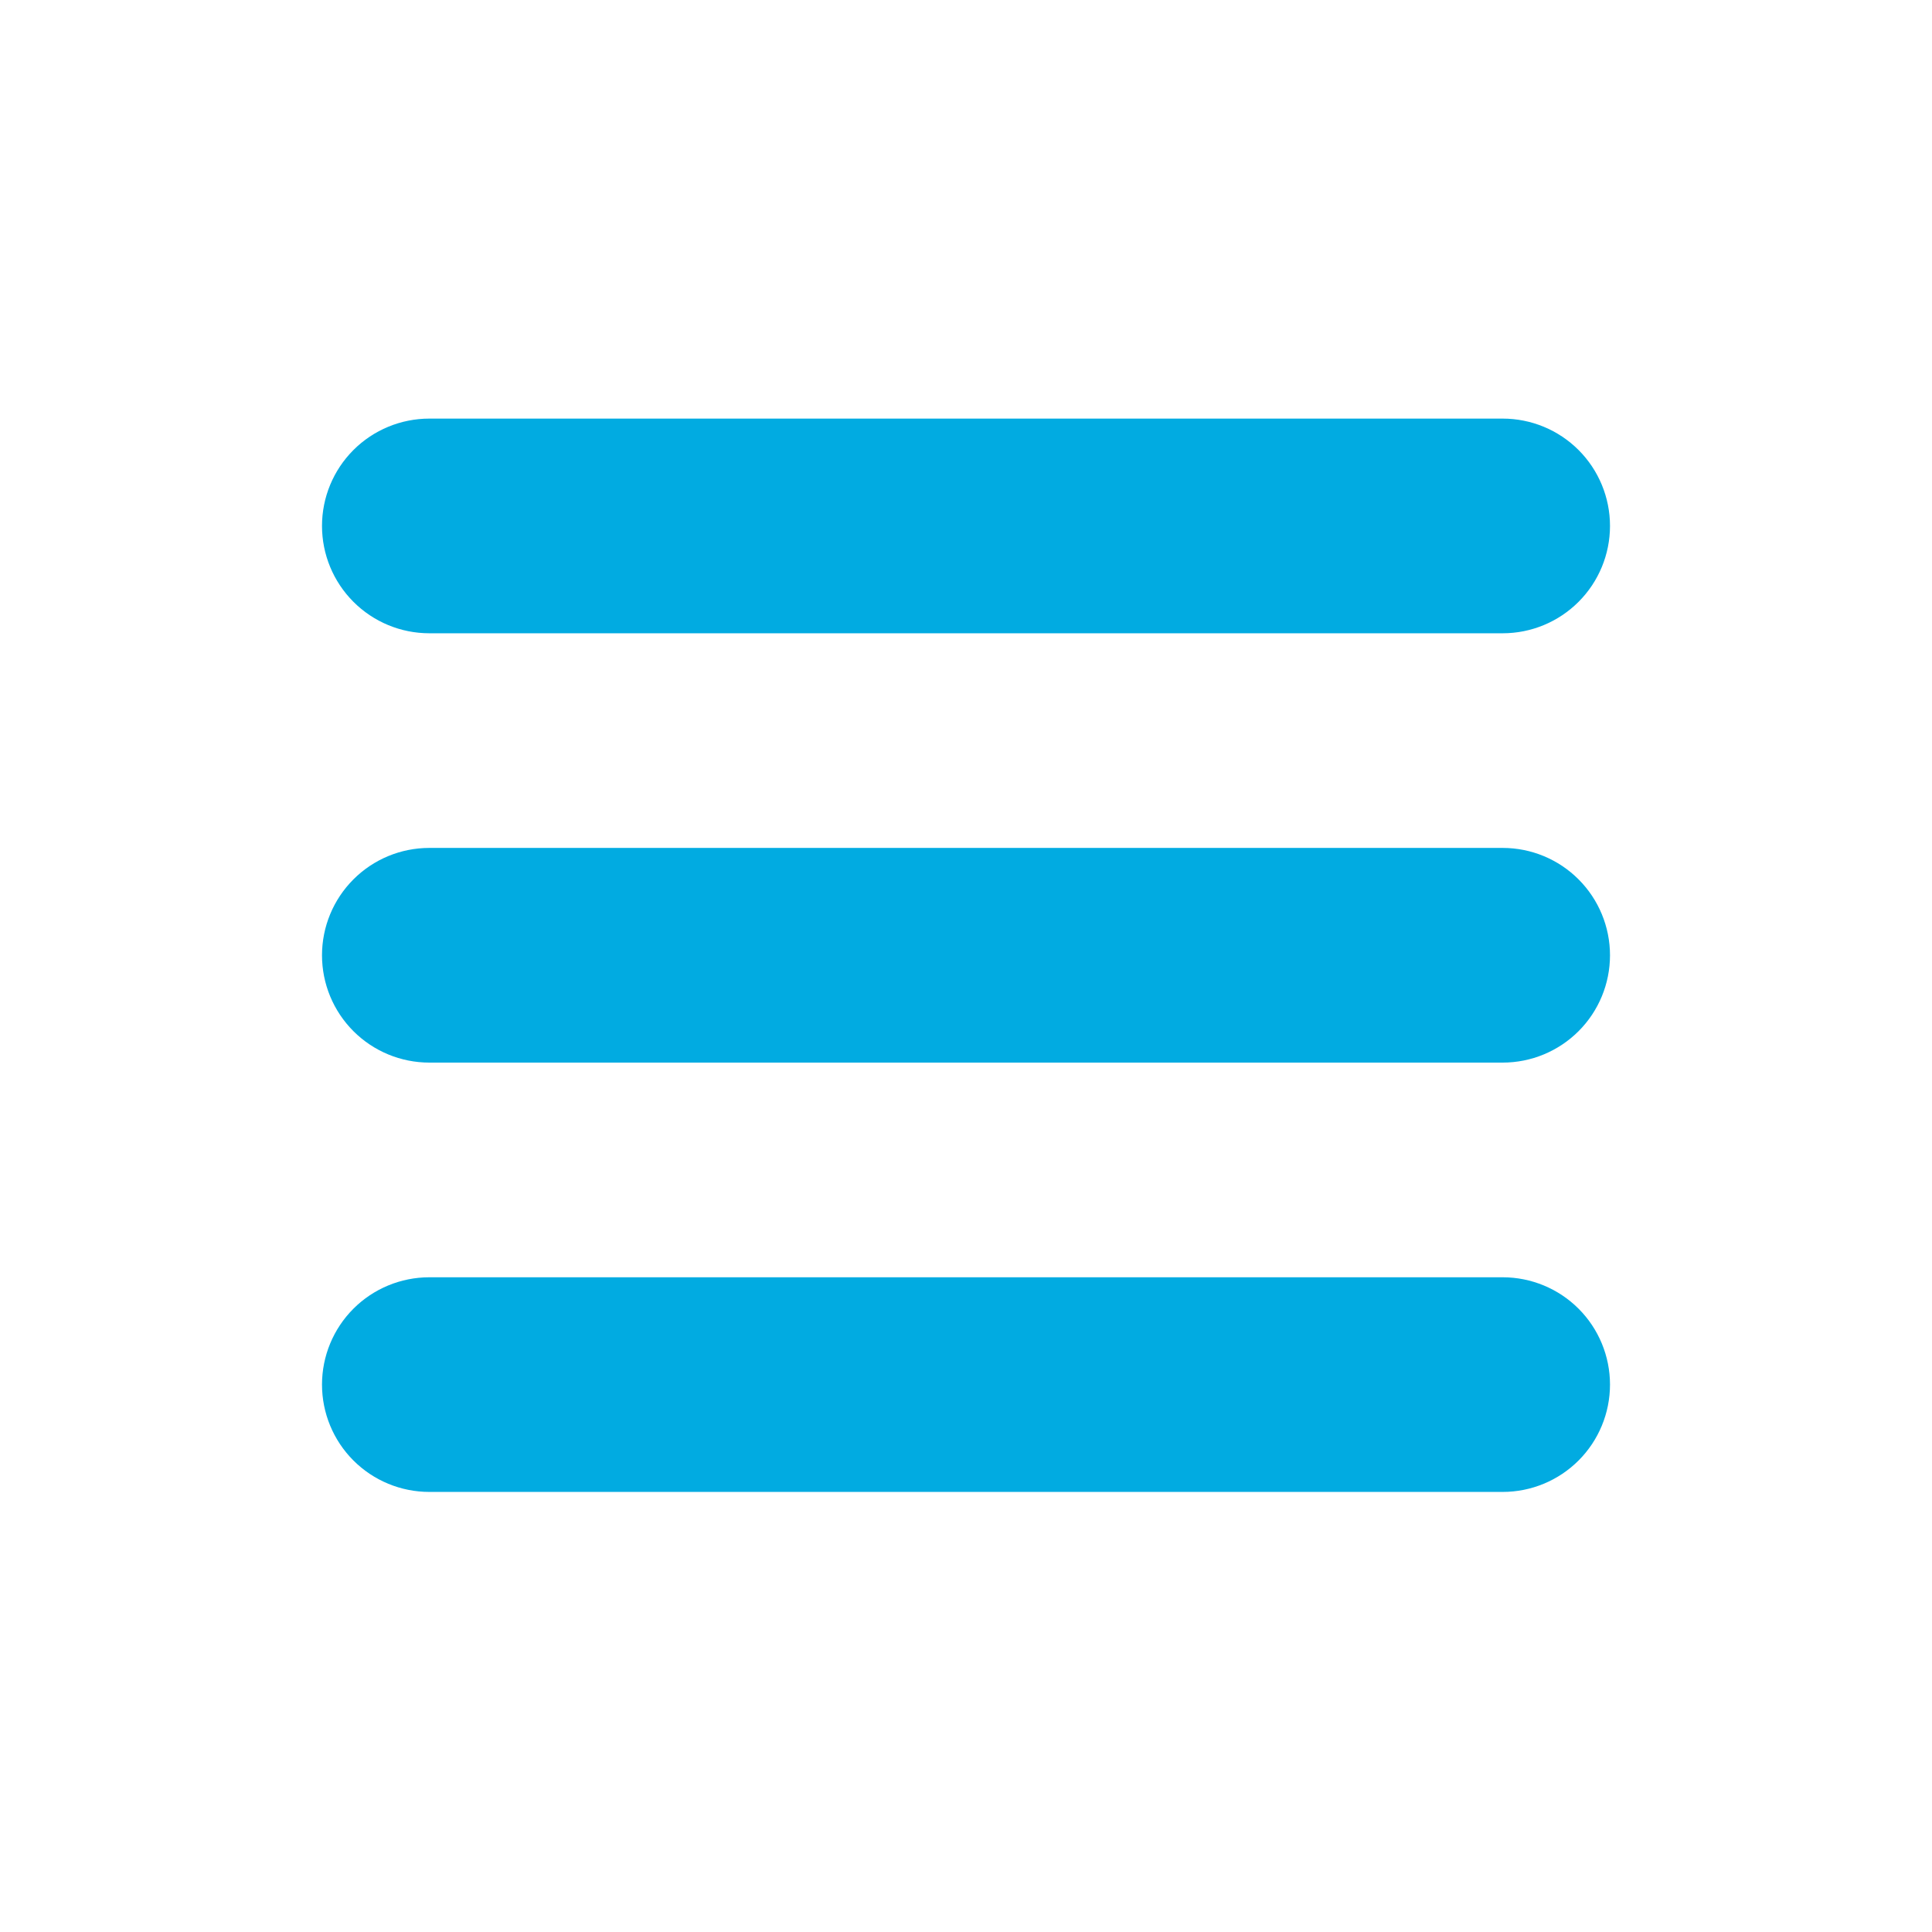
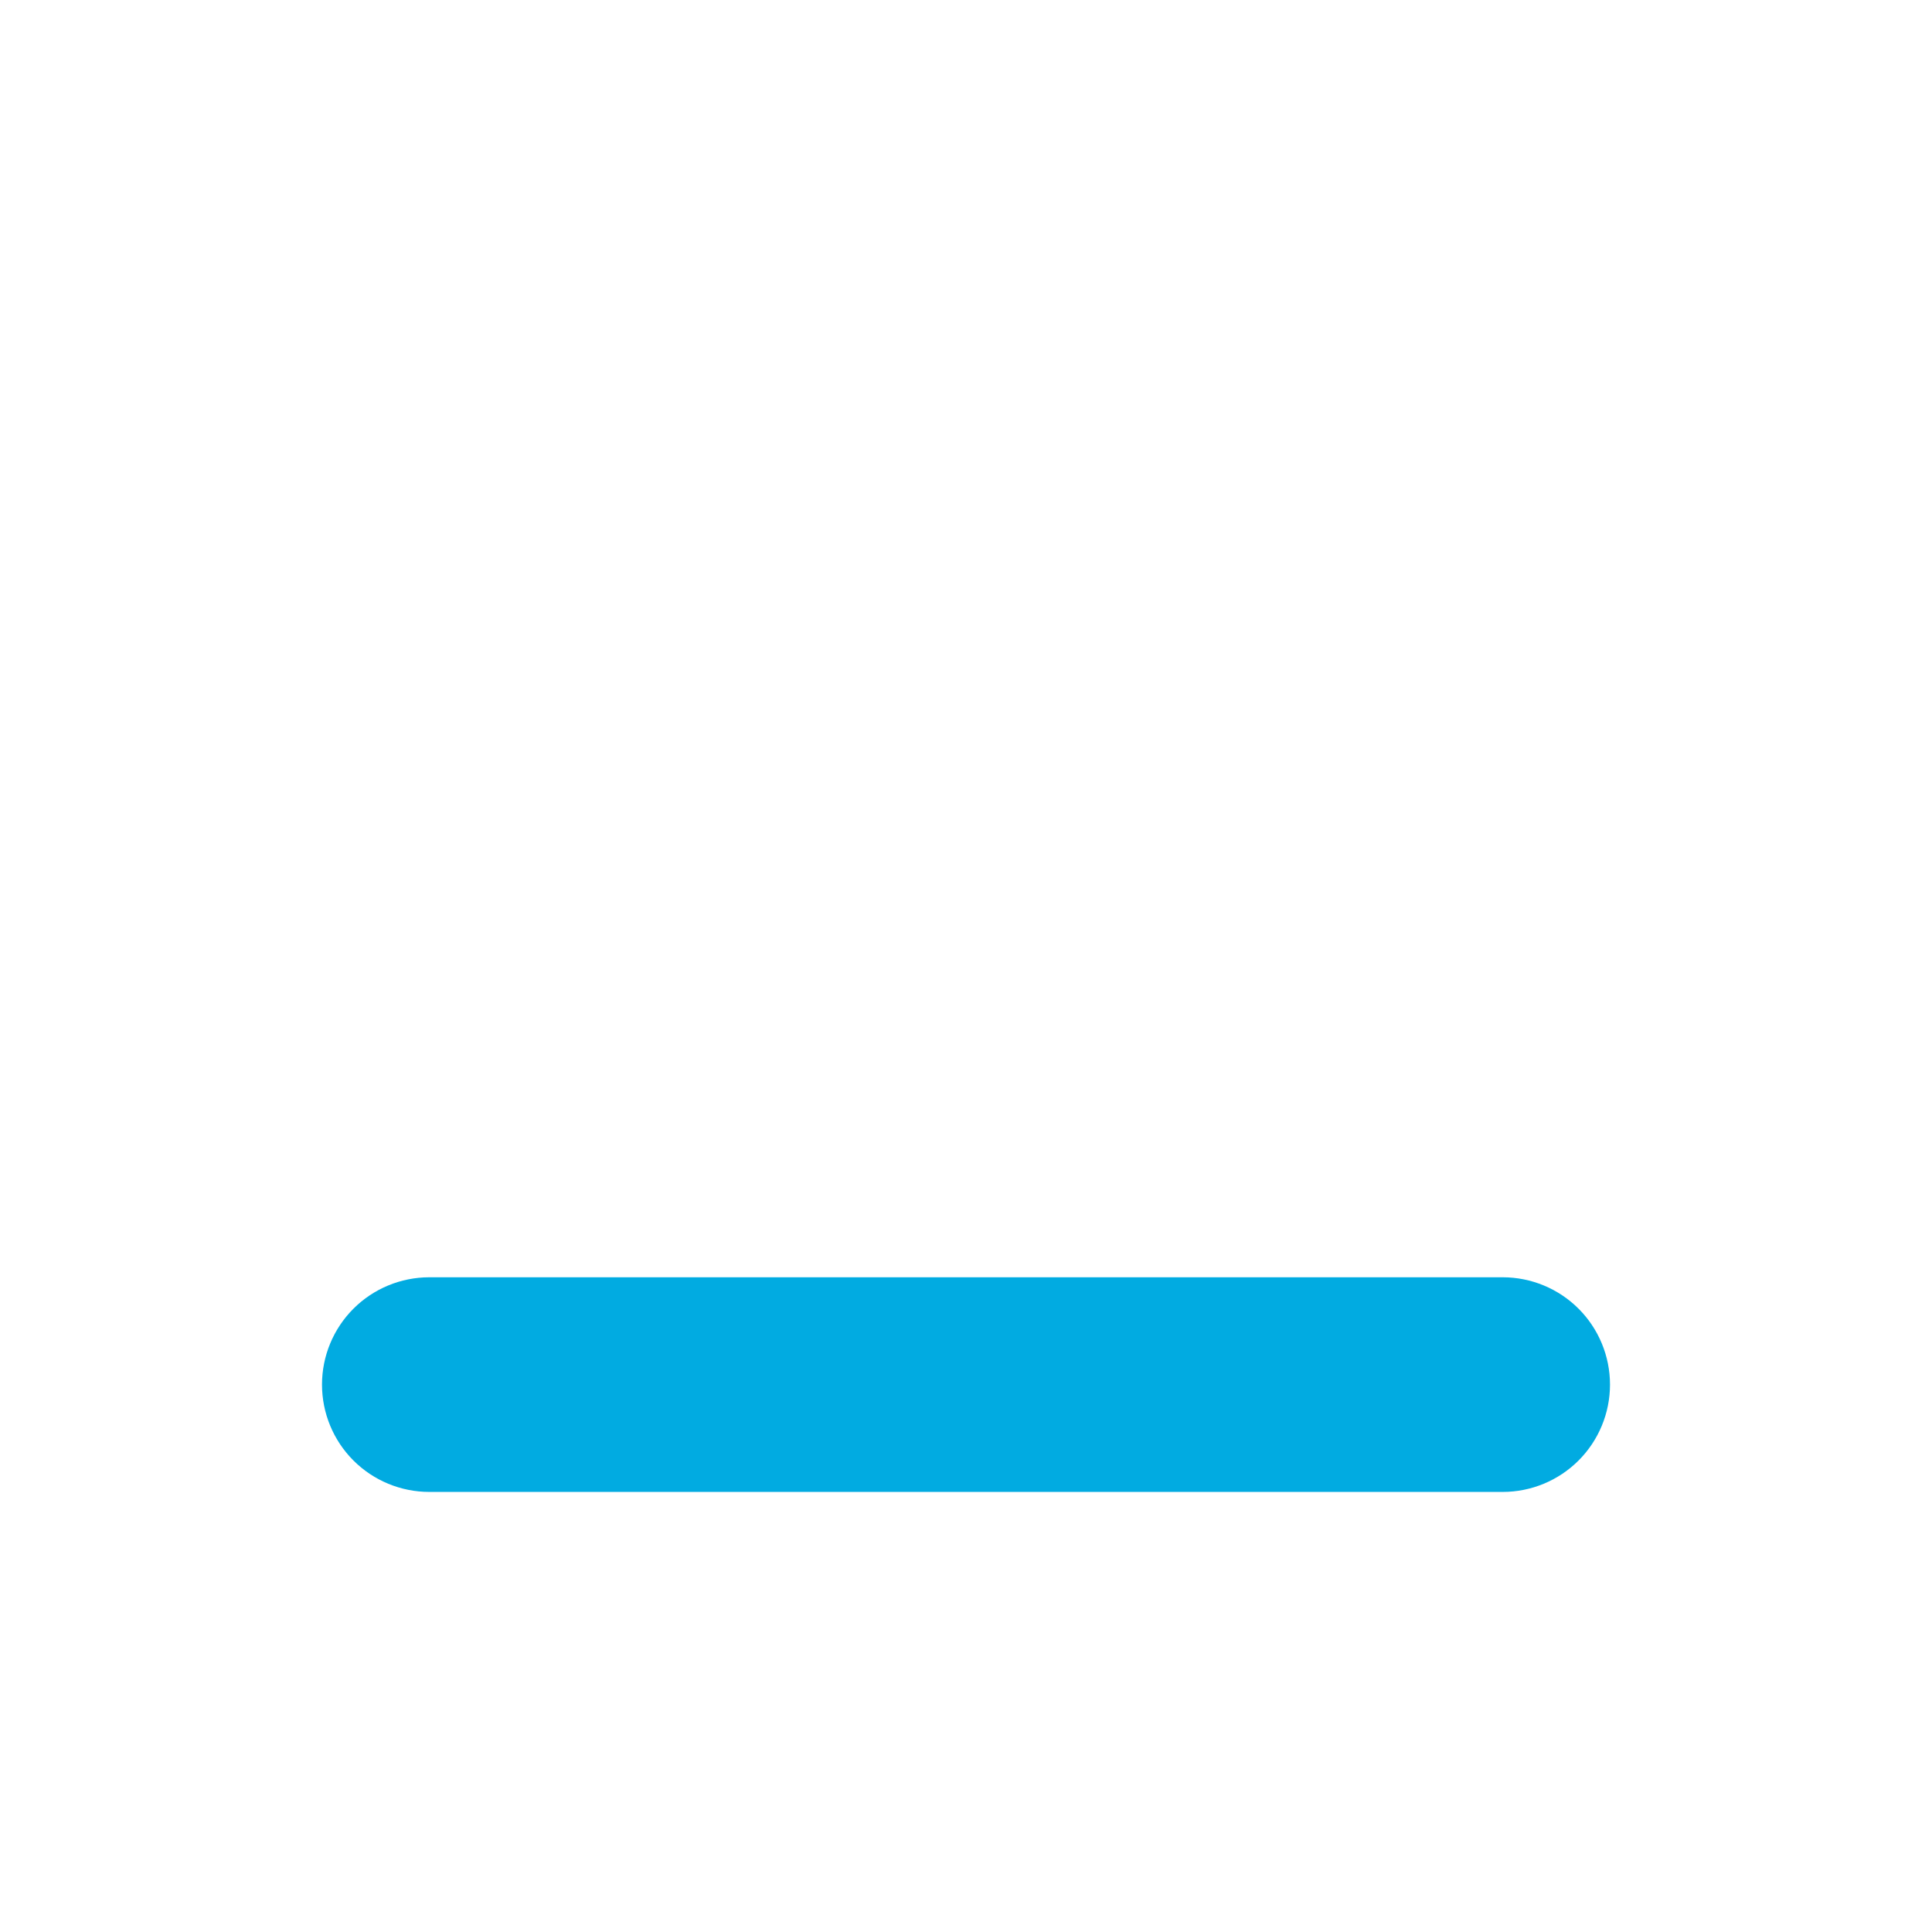
<svg xmlns="http://www.w3.org/2000/svg" width="60" height="60" viewBox="0 0 60 60" fill="none">
-   <path d="M13.333 19.667H46.667C47.551 19.667 48.399 19.316 49.024 18.69C49.649 18.065 50 17.217 50 16.333C50 15.449 49.649 14.601 49.024 13.976C48.399 13.351 47.551 13 46.667 13H13.333C12.449 13 11.601 13.351 10.976 13.976C10.351 14.601 10 15.449 10 16.333C10 17.217 10.351 18.065 10.976 18.69C11.601 19.316 12.449 19.667 13.333 19.667Z" fill="#01ABE1" />
-   <path d="M46.667 26.333H13.333C12.449 26.333 11.601 26.684 10.976 27.31C10.351 27.935 10 28.783 10 29.667C10 30.551 10.351 31.399 10.976 32.024C11.601 32.649 12.449 33 13.333 33H46.667C47.551 33 48.399 32.649 49.024 32.024C49.649 31.399 50 30.551 50 29.667C50 28.783 49.649 27.935 49.024 27.31C48.399 26.684 47.551 26.333 46.667 26.333Z" fill="#01ABE1" />
  <path d="M46.667 39.667H13.333C12.449 39.667 11.601 40.018 10.976 40.643C10.351 41.268 10 42.116 10 43C10 43.884 10.351 44.732 10.976 45.357C11.601 45.982 12.449 46.333 13.333 46.333H46.667C47.551 46.333 48.399 45.982 49.024 45.357C49.649 44.732 50 43.884 50 43C50 42.116 49.649 41.268 49.024 40.643C48.399 40.018 47.551 39.667 46.667 39.667Z" fill="#01ABE1" />
</svg>